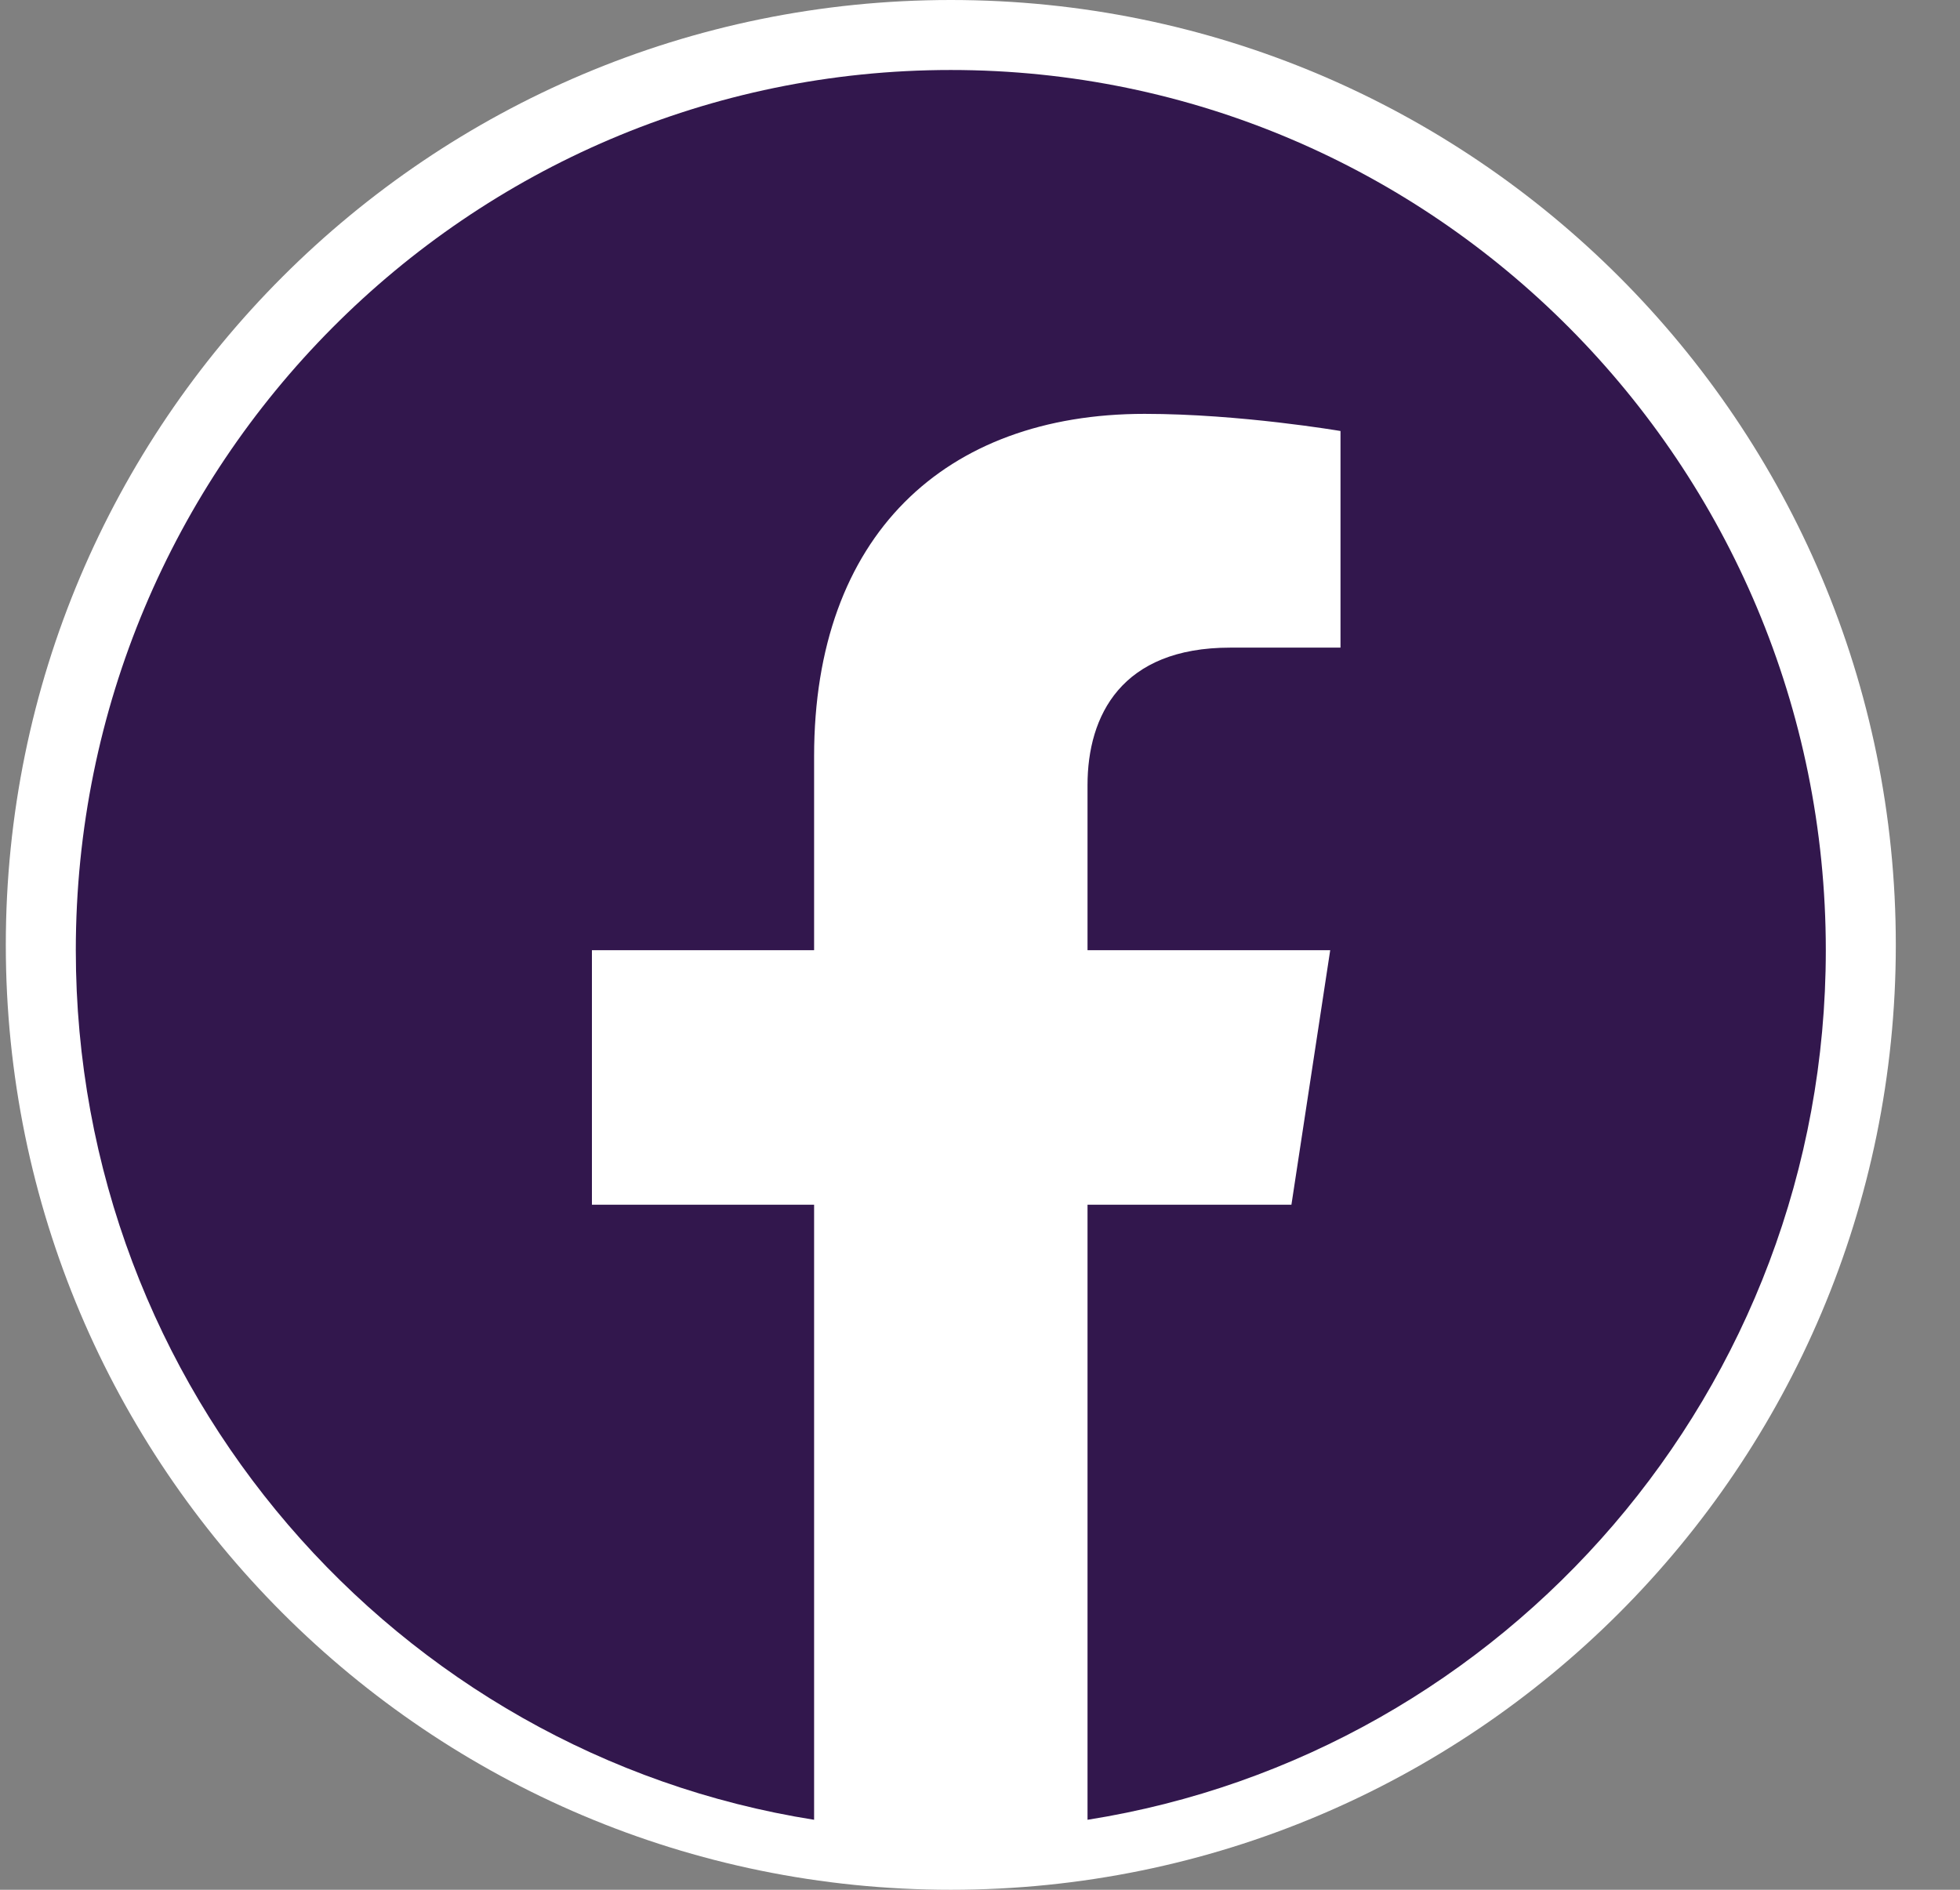
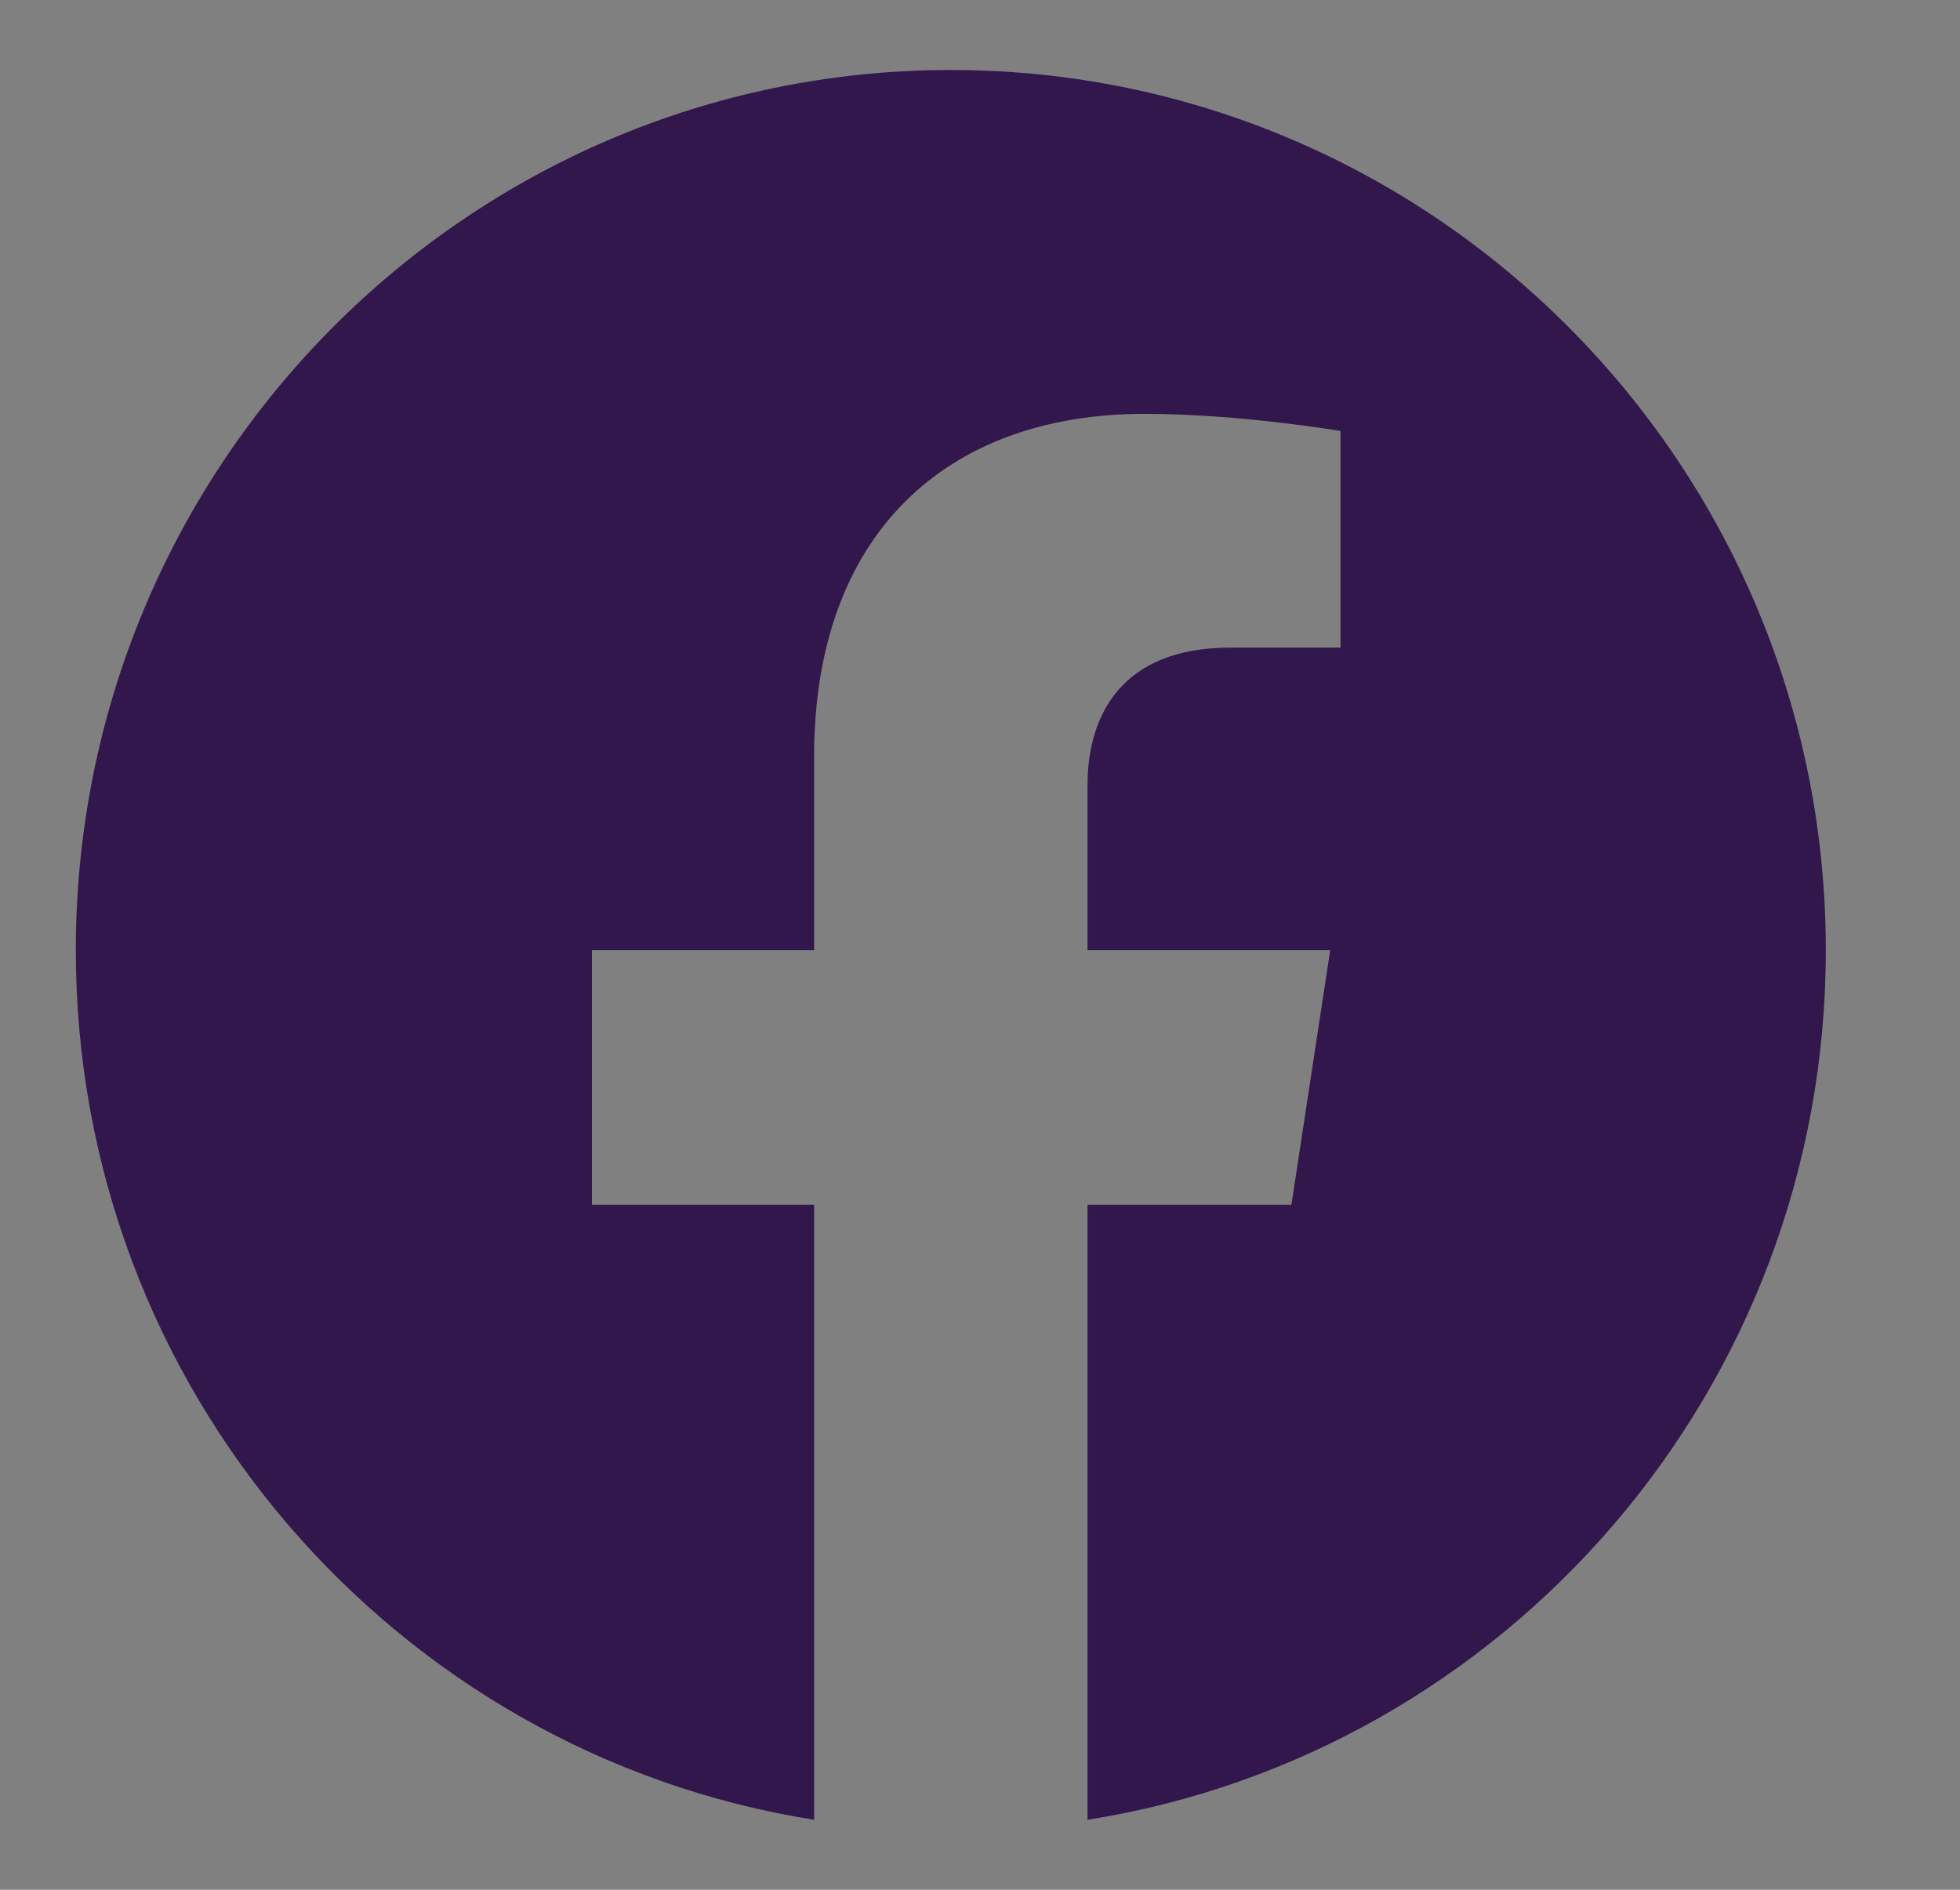
<svg xmlns="http://www.w3.org/2000/svg" width="28" height="27" viewBox="0 0 28 27" fill="none">
  <rect x="0" y="0" width="28" height="27" fill="#808080" stroke="none" />
-   <path d="M13.583 1C6.678 1 1.083 6.595 1.083 13.5C1.083 20.405 6.678 26 13.583 26C20.488 26 26.083 20.405 26.083 13.5C26.083 6.595 20.488 1 13.583 1Z" fill="white" stroke="white" stroke-width="2" />
  <path fill-rule="evenodd" clip-rule="evenodd" d="M11.63 26C5.658 25.055 1.083 19.849 1.083 13.576C1.083 6.635 6.684 1 13.583 1C20.482 1 26.083 6.635 26.083 13.576C26.083 19.849 21.509 25.055 15.536 26V17.212H18.449L19.003 13.576H15.536V11.217C15.536 10.223 16.021 9.253 17.573 9.253H19.15V6.158C19.15 6.158 17.719 5.913 16.352 5.913C13.496 5.913 11.63 7.654 11.63 10.806V13.576H8.456V17.212H11.63V26Z" fill="#32174D" />
</svg>